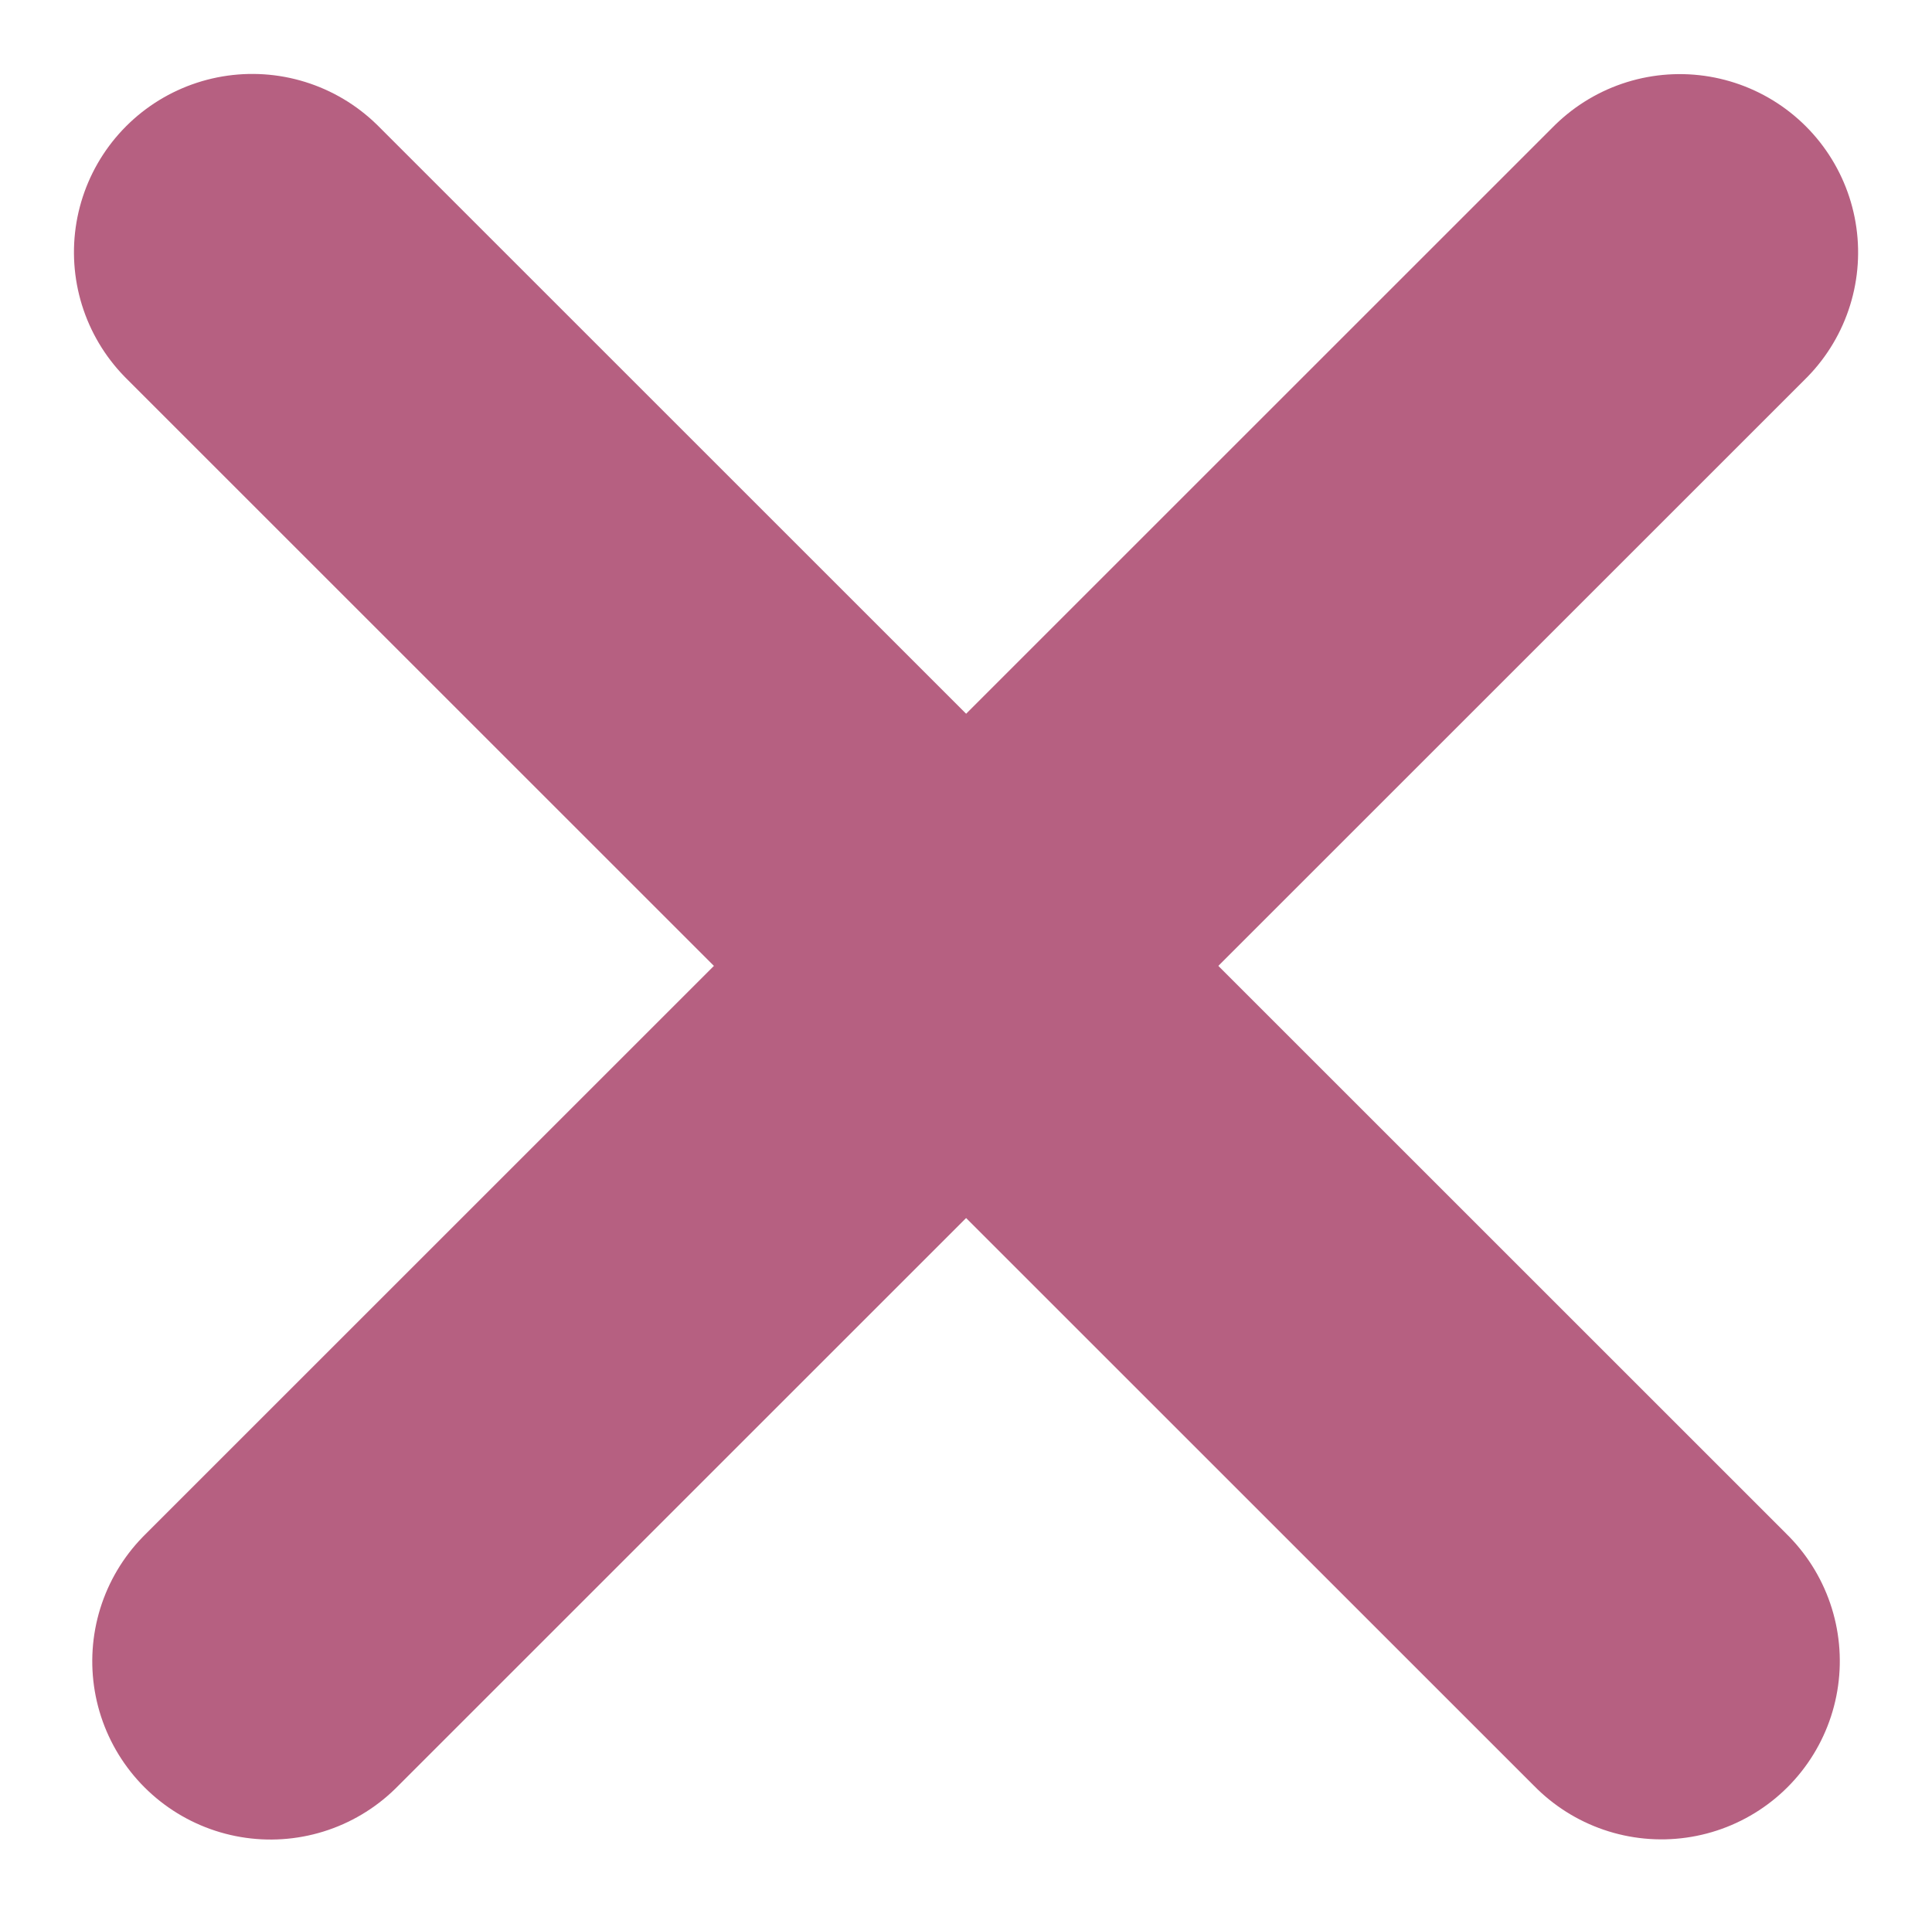
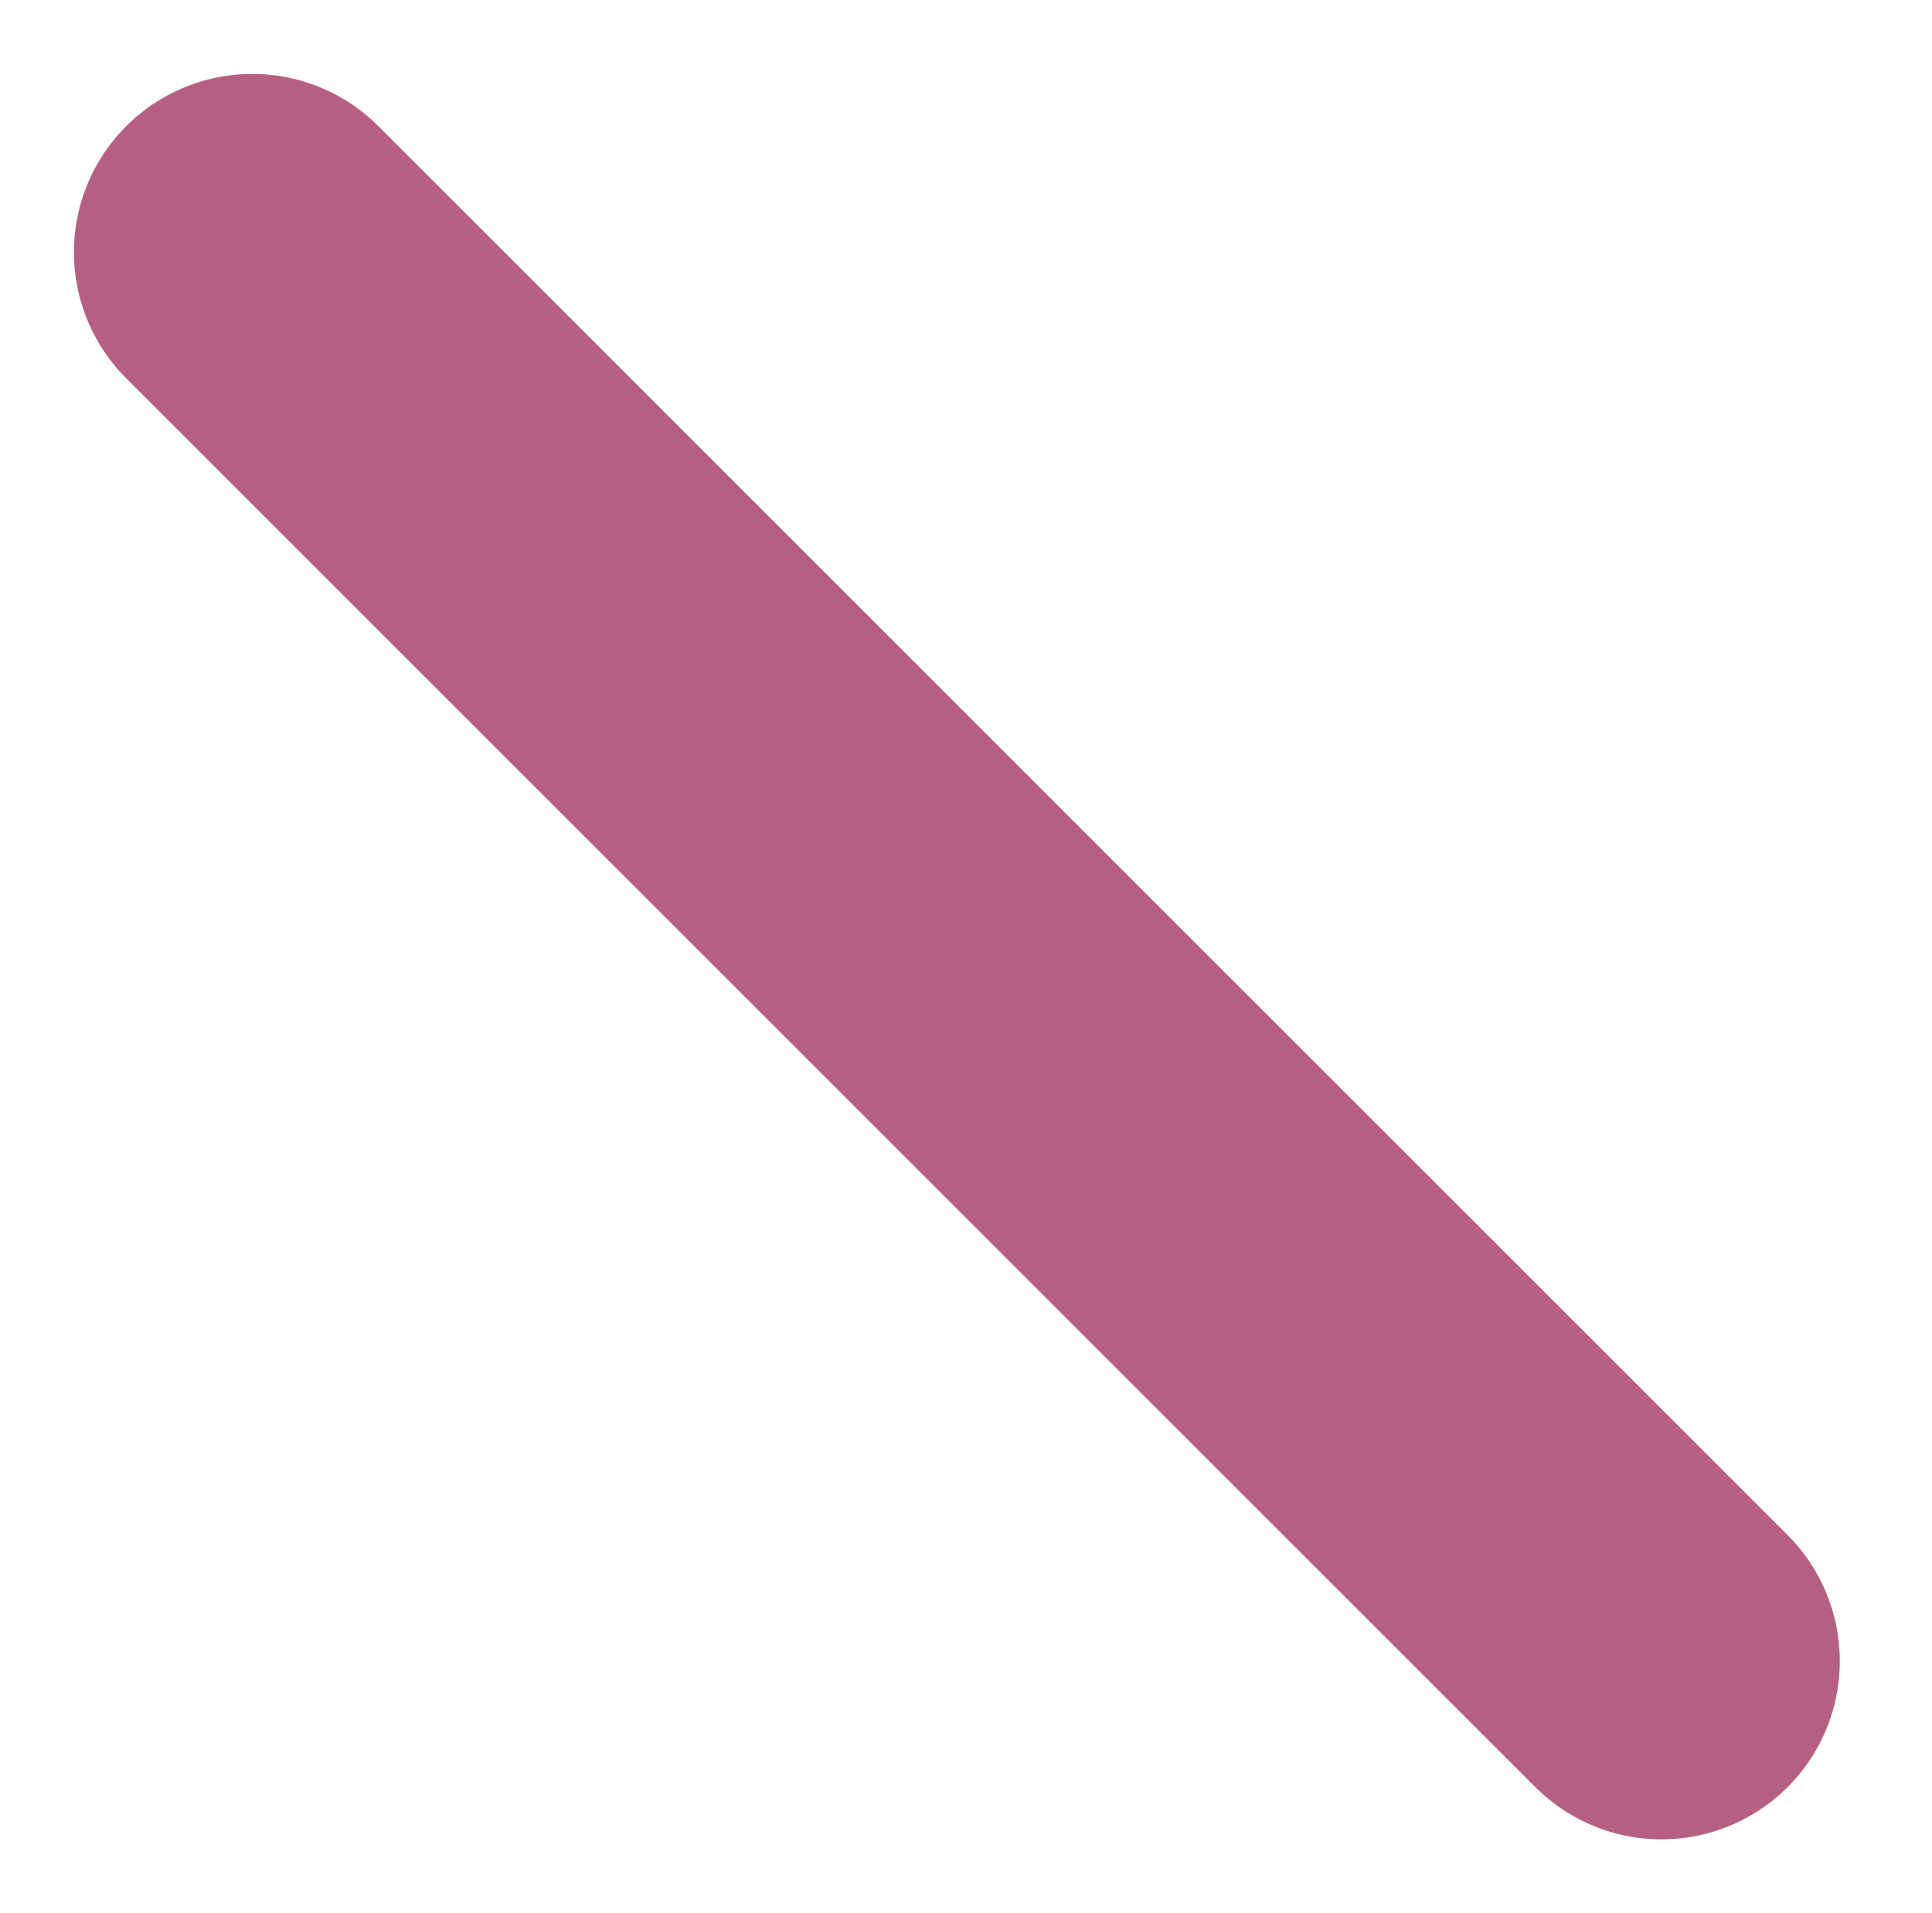
<svg xmlns="http://www.w3.org/2000/svg" width="8.125" height="8.048" viewBox="0 0 8.125 8.048">
  <g id="Gruppe_7104" data-name="Gruppe 7104" transform="translate(1.061 1.061)">
    <path id="Pfad_166" data-name="Pfad 166" d="M0,0H8.381" transform="translate(0 0) rotate(45)" fill="none" stroke="#b66081" stroke-linecap="round" stroke-width="1.5" />
-     <path id="Pfad_167" data-name="Pfad 167" d="M0,0H8.381" transform="translate(0.077 5.927) rotate(-45)" fill="none" stroke="#b66081" stroke-linecap="round" stroke-width="1.5" />
  </g>
</svg>